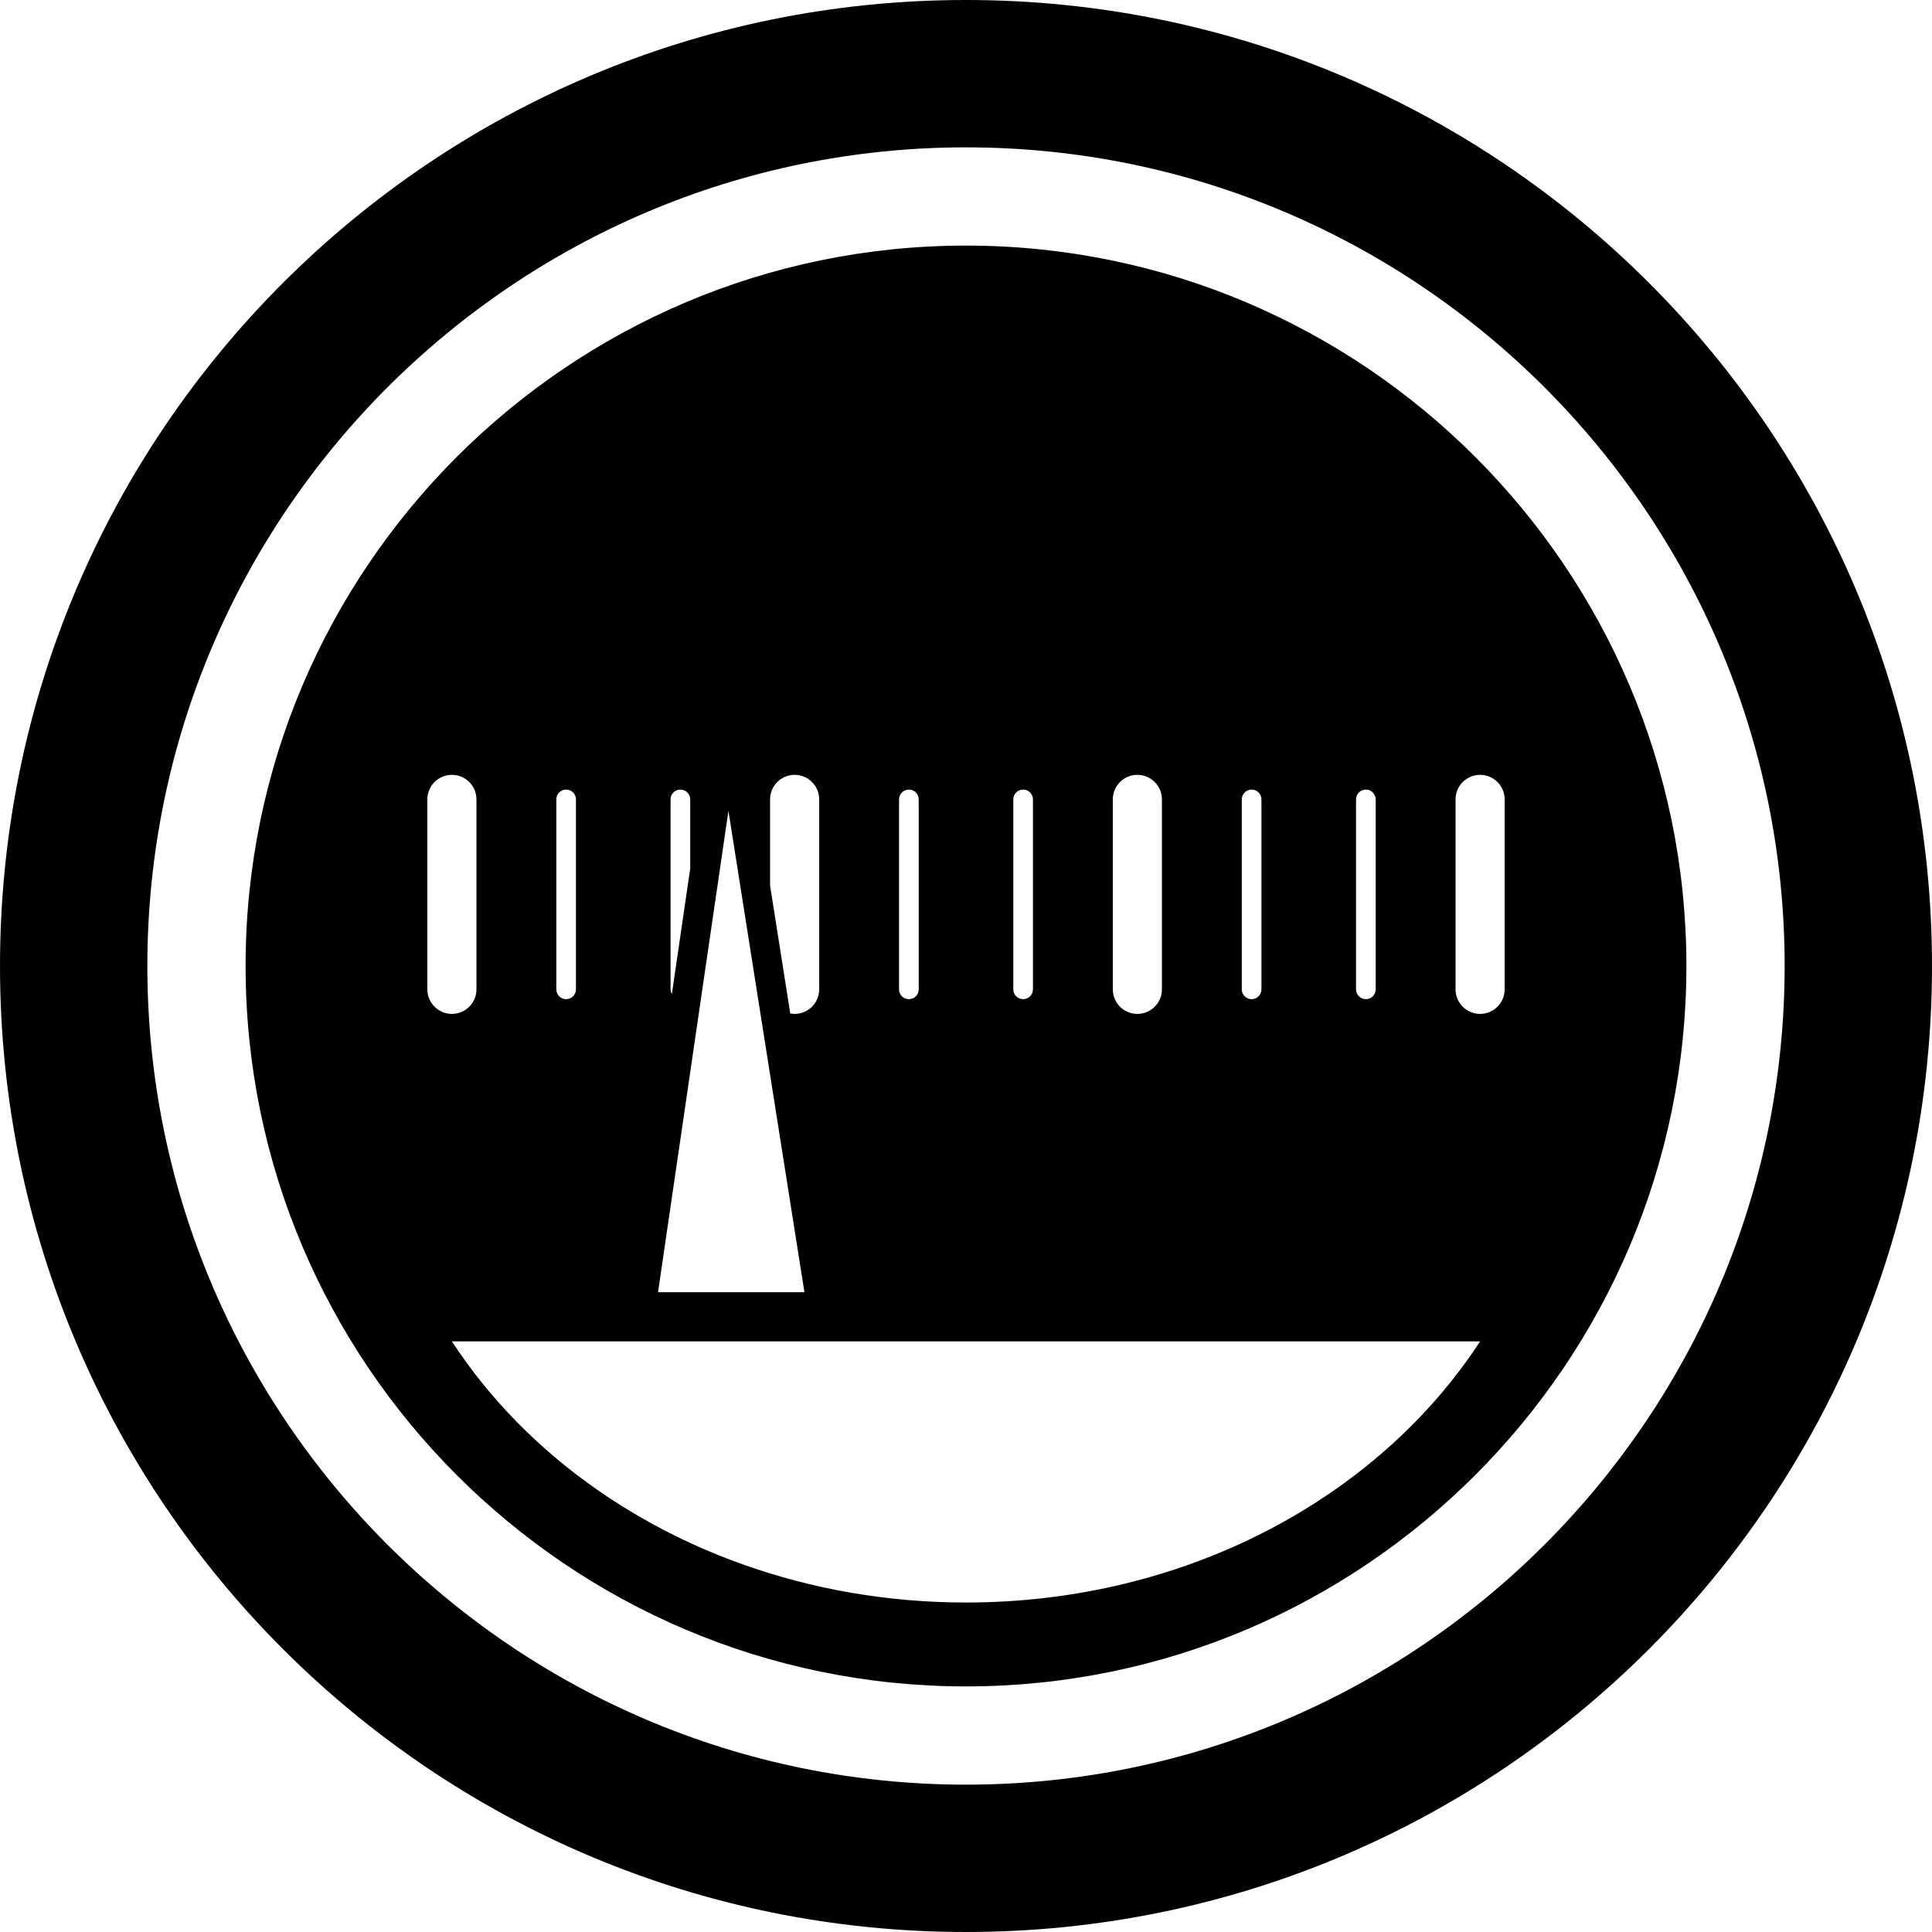
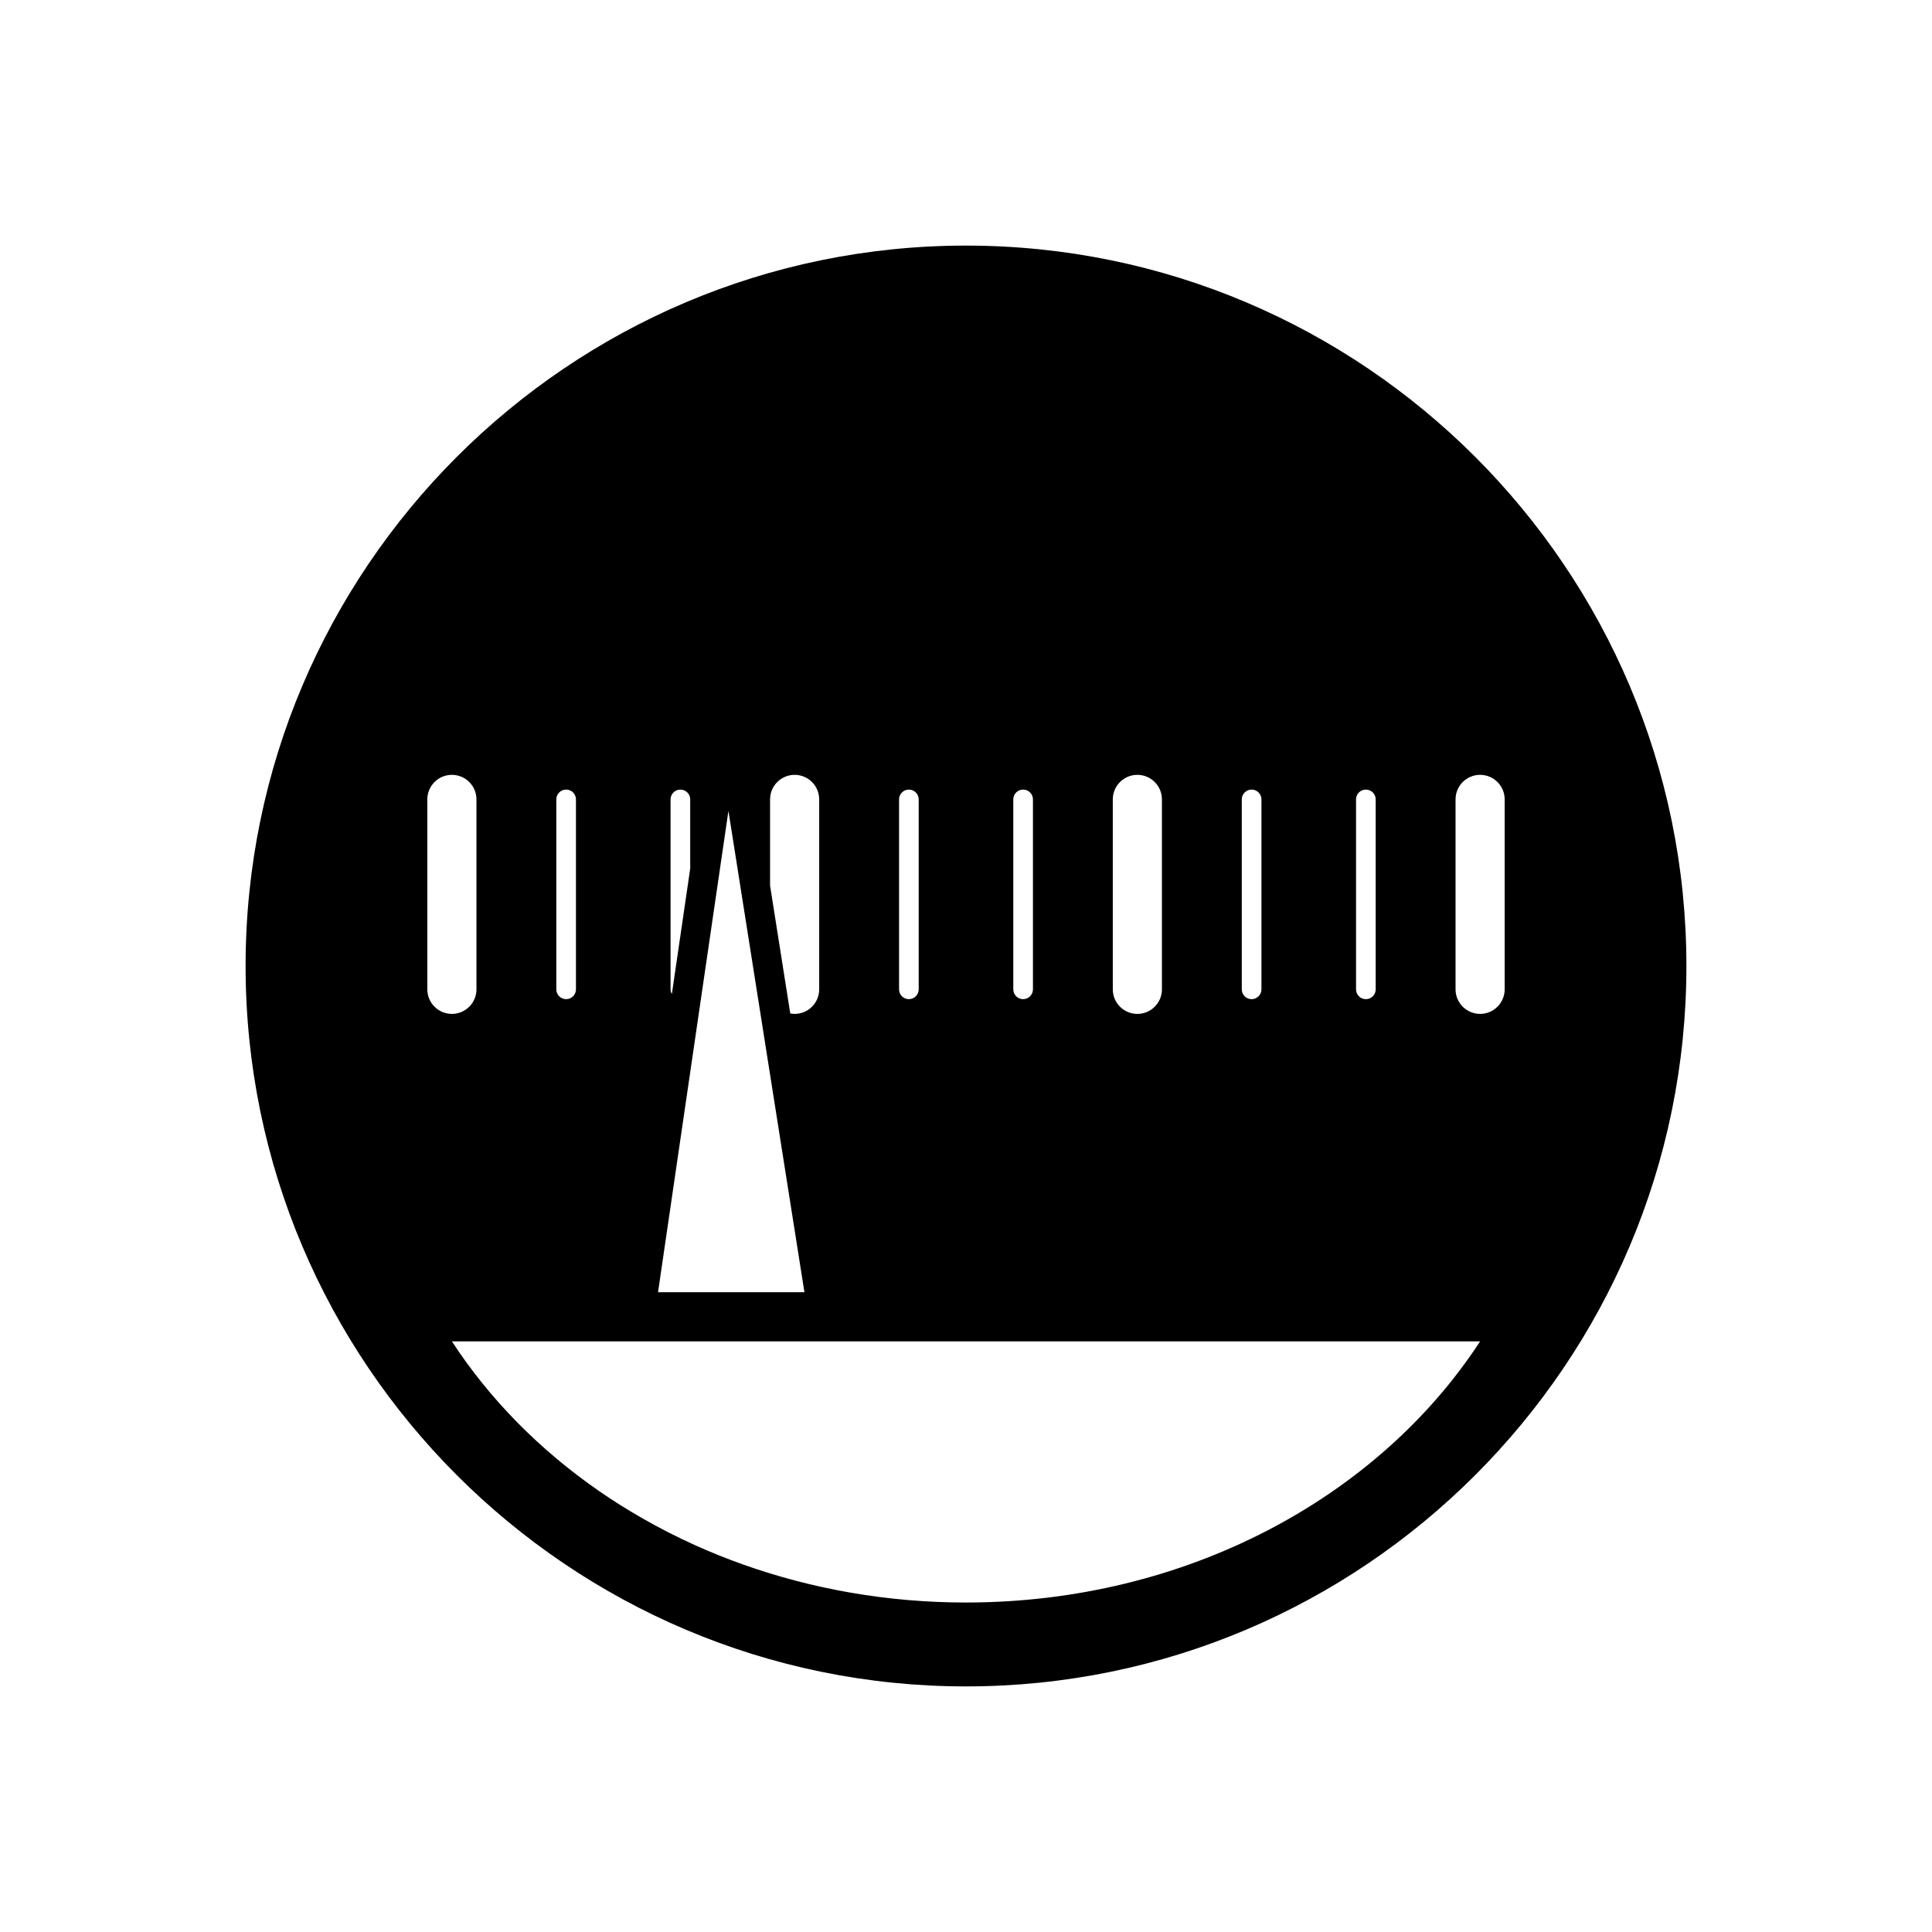
<svg xmlns="http://www.w3.org/2000/svg" fill="#000000" version="1.1" id="Capa_1" width="800px" height="800px" viewBox="0 0 601.801 601.801" xml:space="preserve">
  <g>
    <g>
      <path d="M300.9,76.5c-123.734,0-224.399,100.665-224.399,224.402c0,123.733,100.665,224.398,224.399,224.398    c123.734,0,224.4-100.665,224.4-224.398C525.302,177.165,424.638,76.5,300.9,76.5z M422.394,249.007    c0-1.692,1.369-3.06,3.061-3.06s3.061,1.368,3.061,3.06v59.162c0,1.692-1.369,3.061-3.061,3.061s-3.061-1.368-3.061-3.061V249.007    z M216.774,481.438c-5.838-2.622-11.487-5.517-16.94-8.65c-4.59-2.638-9.042-5.438-13.335-8.412    c-18.445-12.784-34.024-28.58-45.738-46.552h42.975h5.166h5.248h67.69h5.267h5.189l188.743-0.003    c-31.66,48.581-91.514,81.348-160.141,81.348c-24.547,0-47.962-4.211-69.376-11.821    C226.496,485.558,221.569,483.593,216.774,481.438z M226.9,252.587l23.675,149.934h-45.603L226.9,252.587z M386.806,249.007    c0-1.692,1.369-3.06,3.061-3.06s3.061,1.368,3.061,3.06v59.162c0,1.692-1.369,3.061-3.061,3.061s-3.061-1.368-3.061-3.061V249.007    z M346.628,249.007c0-4.226,3.424-7.65,7.65-7.65s7.65,3.424,7.65,7.65v59.162c0,4.227-3.424,7.65-7.65,7.65    s-7.65-3.424-7.65-7.65V249.007z M315.634,249.007c0-1.692,1.367-3.06,3.061-3.06c1.691,0,3.059,1.368,3.059,3.06v59.162    c0,1.692-1.367,3.061-3.059,3.061c-1.693,0-3.061-1.368-3.061-3.061V249.007z M280.049,249.007c0-1.692,1.371-3.06,3.06-3.06    c1.689,0,3.06,1.368,3.06,3.06v59.162c0,1.692-1.371,3.061-3.06,3.061c-1.689,0-3.06-1.368-3.06-3.061V249.007z M239.871,249.007    c0-4.226,3.424-7.65,7.65-7.65c4.226,0,7.65,3.424,7.65,7.65v59.162c0,4.227-3.424,7.65-7.65,7.65    c-0.468,0-0.918-0.058-1.362-0.138l-6.289-39.813V249.007z M208.874,249.007c0-1.692,1.371-3.06,3.06-3.06    c1.689,0,3.06,1.368,3.06,3.06v21.555l-5.71,39.048c-0.239-0.435-0.41-0.908-0.41-1.441V249.007z M173.286,249.007    c0-1.692,1.371-3.06,3.06-3.06s3.06,1.368,3.06,3.06v59.162c0,1.692-1.371,3.061-3.06,3.061s-3.06-1.368-3.06-3.061V249.007z     M133.111,249.007c0-4.226,3.424-7.65,7.65-7.65c4.226,0,7.65,3.424,7.65,7.65v59.162c0,4.227-3.424,7.65-7.65,7.65    c-4.226,0-7.65-3.424-7.65-7.65V249.007z M468.692,249.007v59.162c0,4.227-3.424,7.65-7.65,7.65s-7.65-3.424-7.65-7.65v-59.162    c0-4.226,3.424-7.65,7.65-7.65S468.692,244.782,468.692,249.007z" />
-       <path d="M300.9,0C134.717,0,0.001,134.719,0.001,300.902c0,166.182,134.716,300.898,300.899,300.898    c166.183,0,300.9-134.717,300.9-300.898C601.802,134.719,467.083,0,300.9,0z M300.9,555.901    c-140.607,0-254.999-114.393-254.999-254.999C45.901,160.295,160.293,45.9,300.9,45.9c140.611,0,255,114.395,255,255.002    C555.899,441.509,441.511,555.901,300.9,555.901z" />
    </g>
  </g>
</svg>